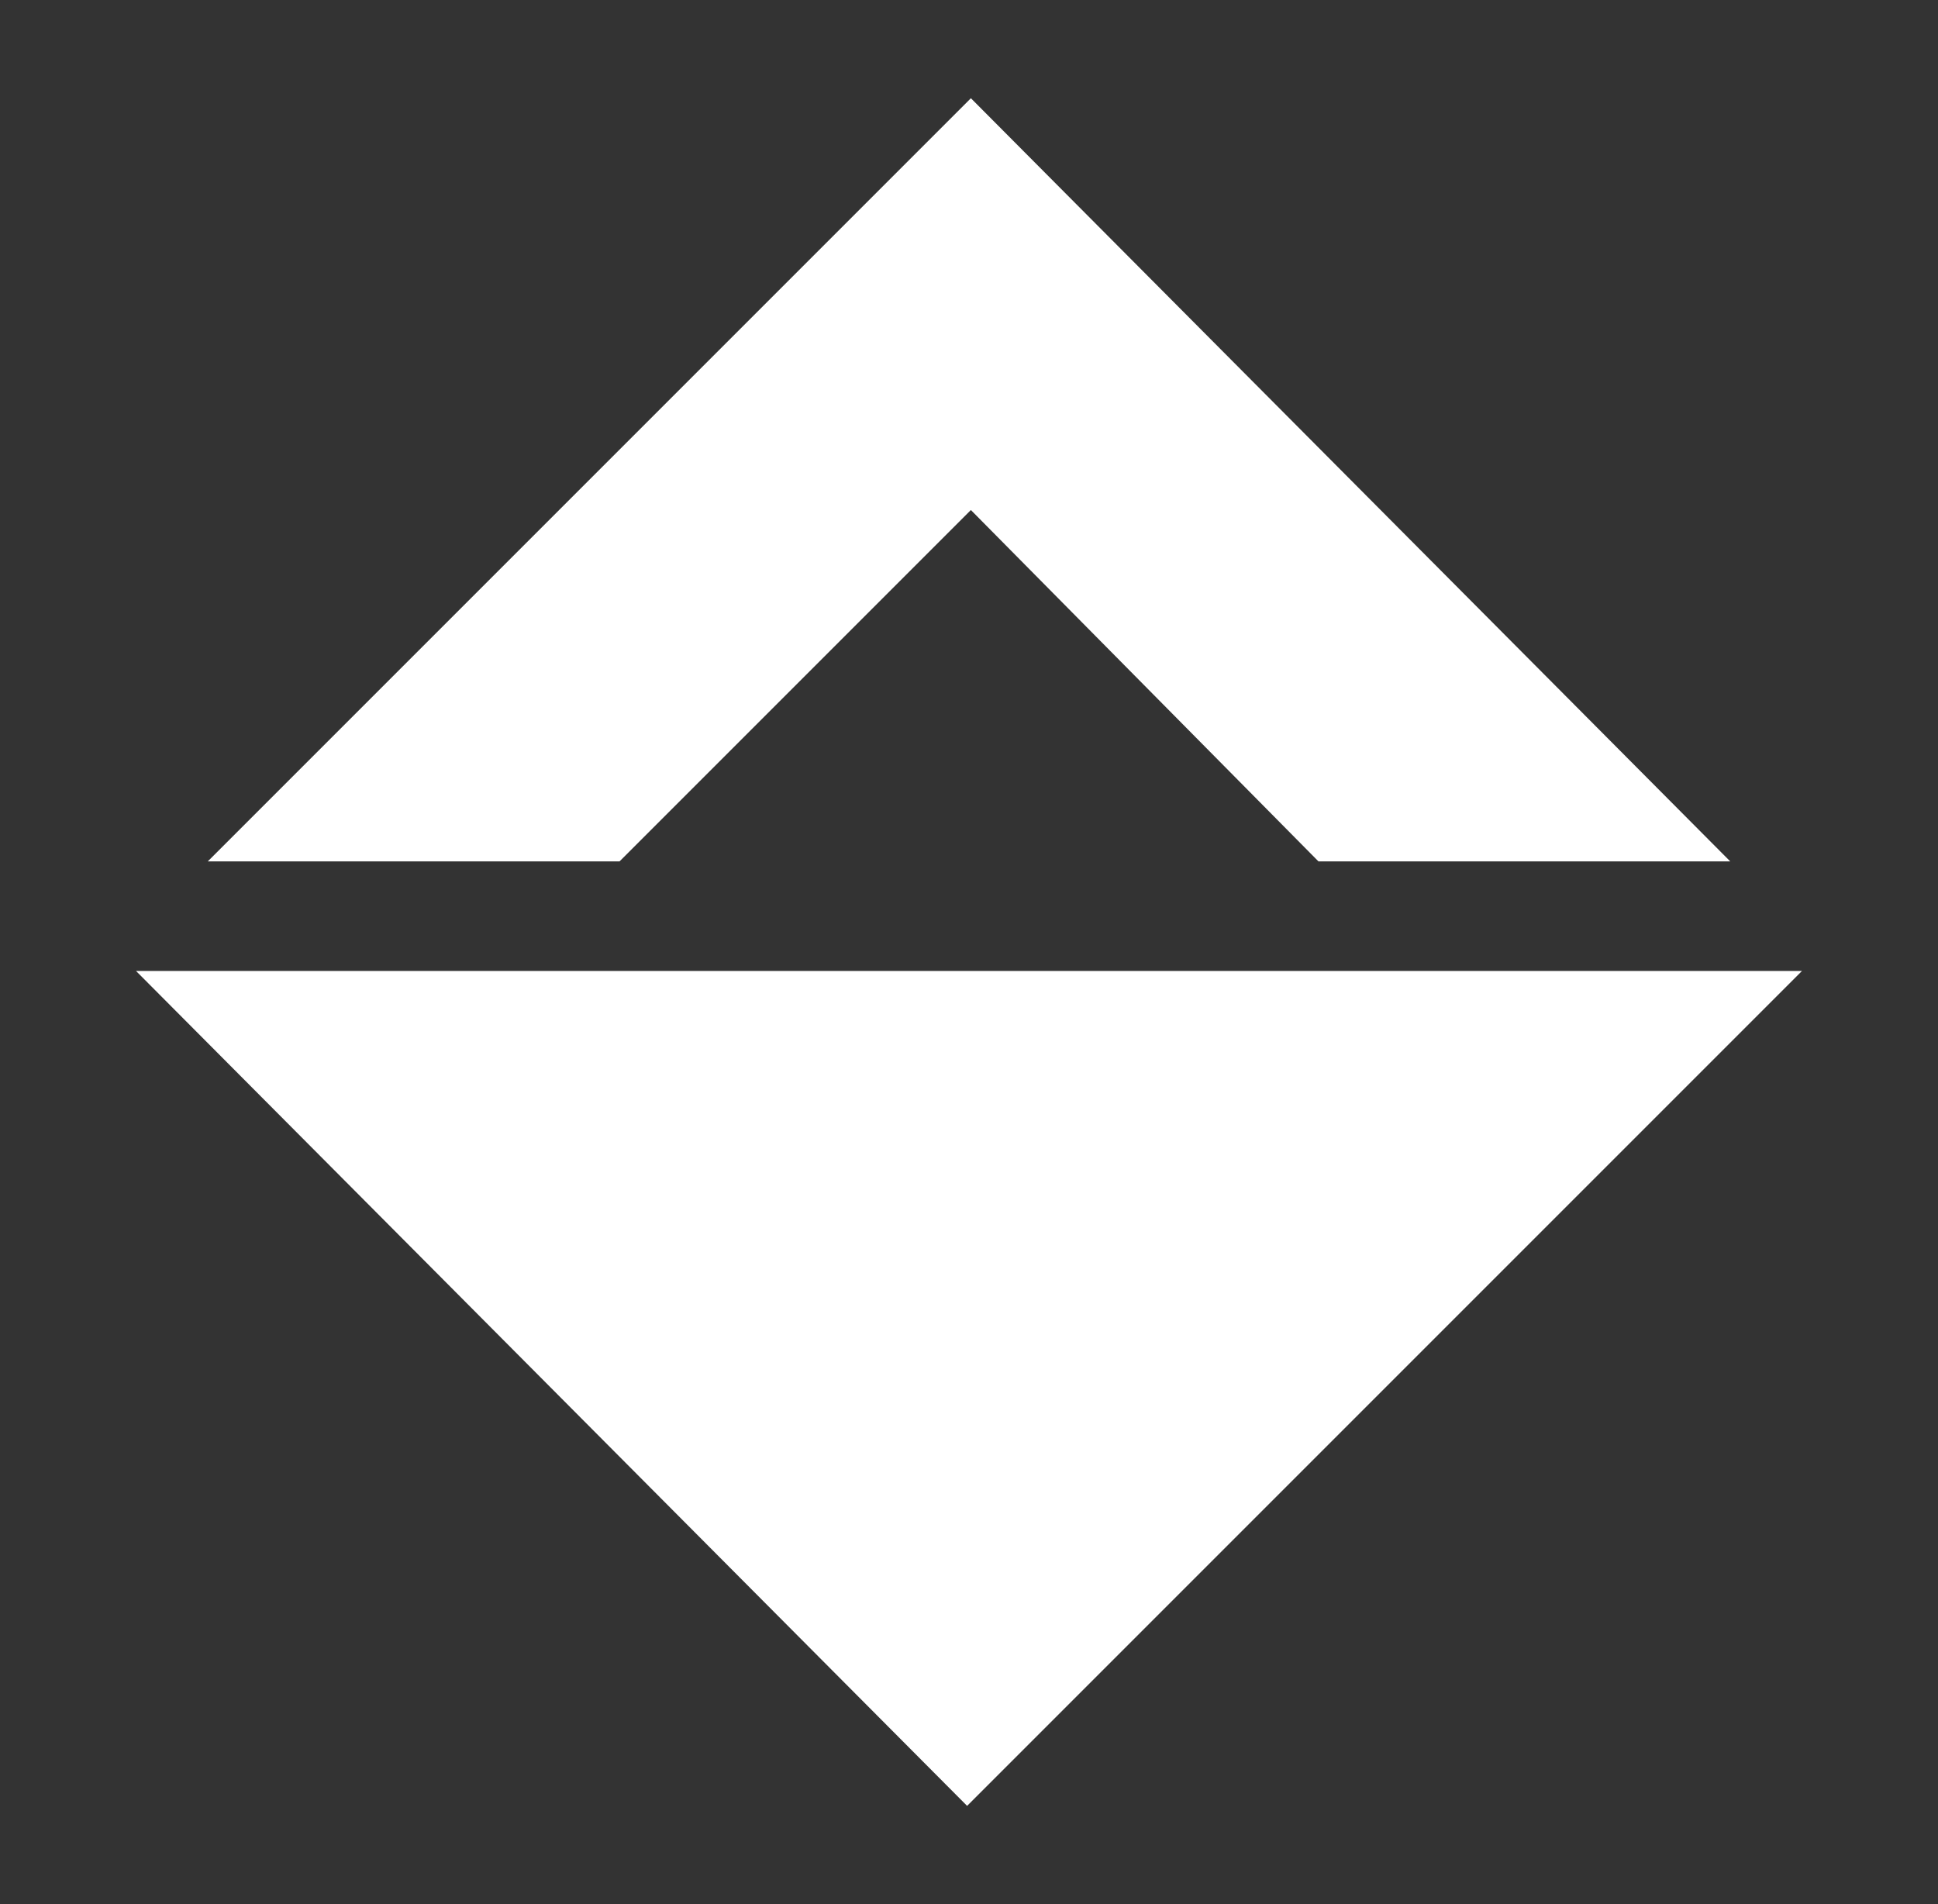
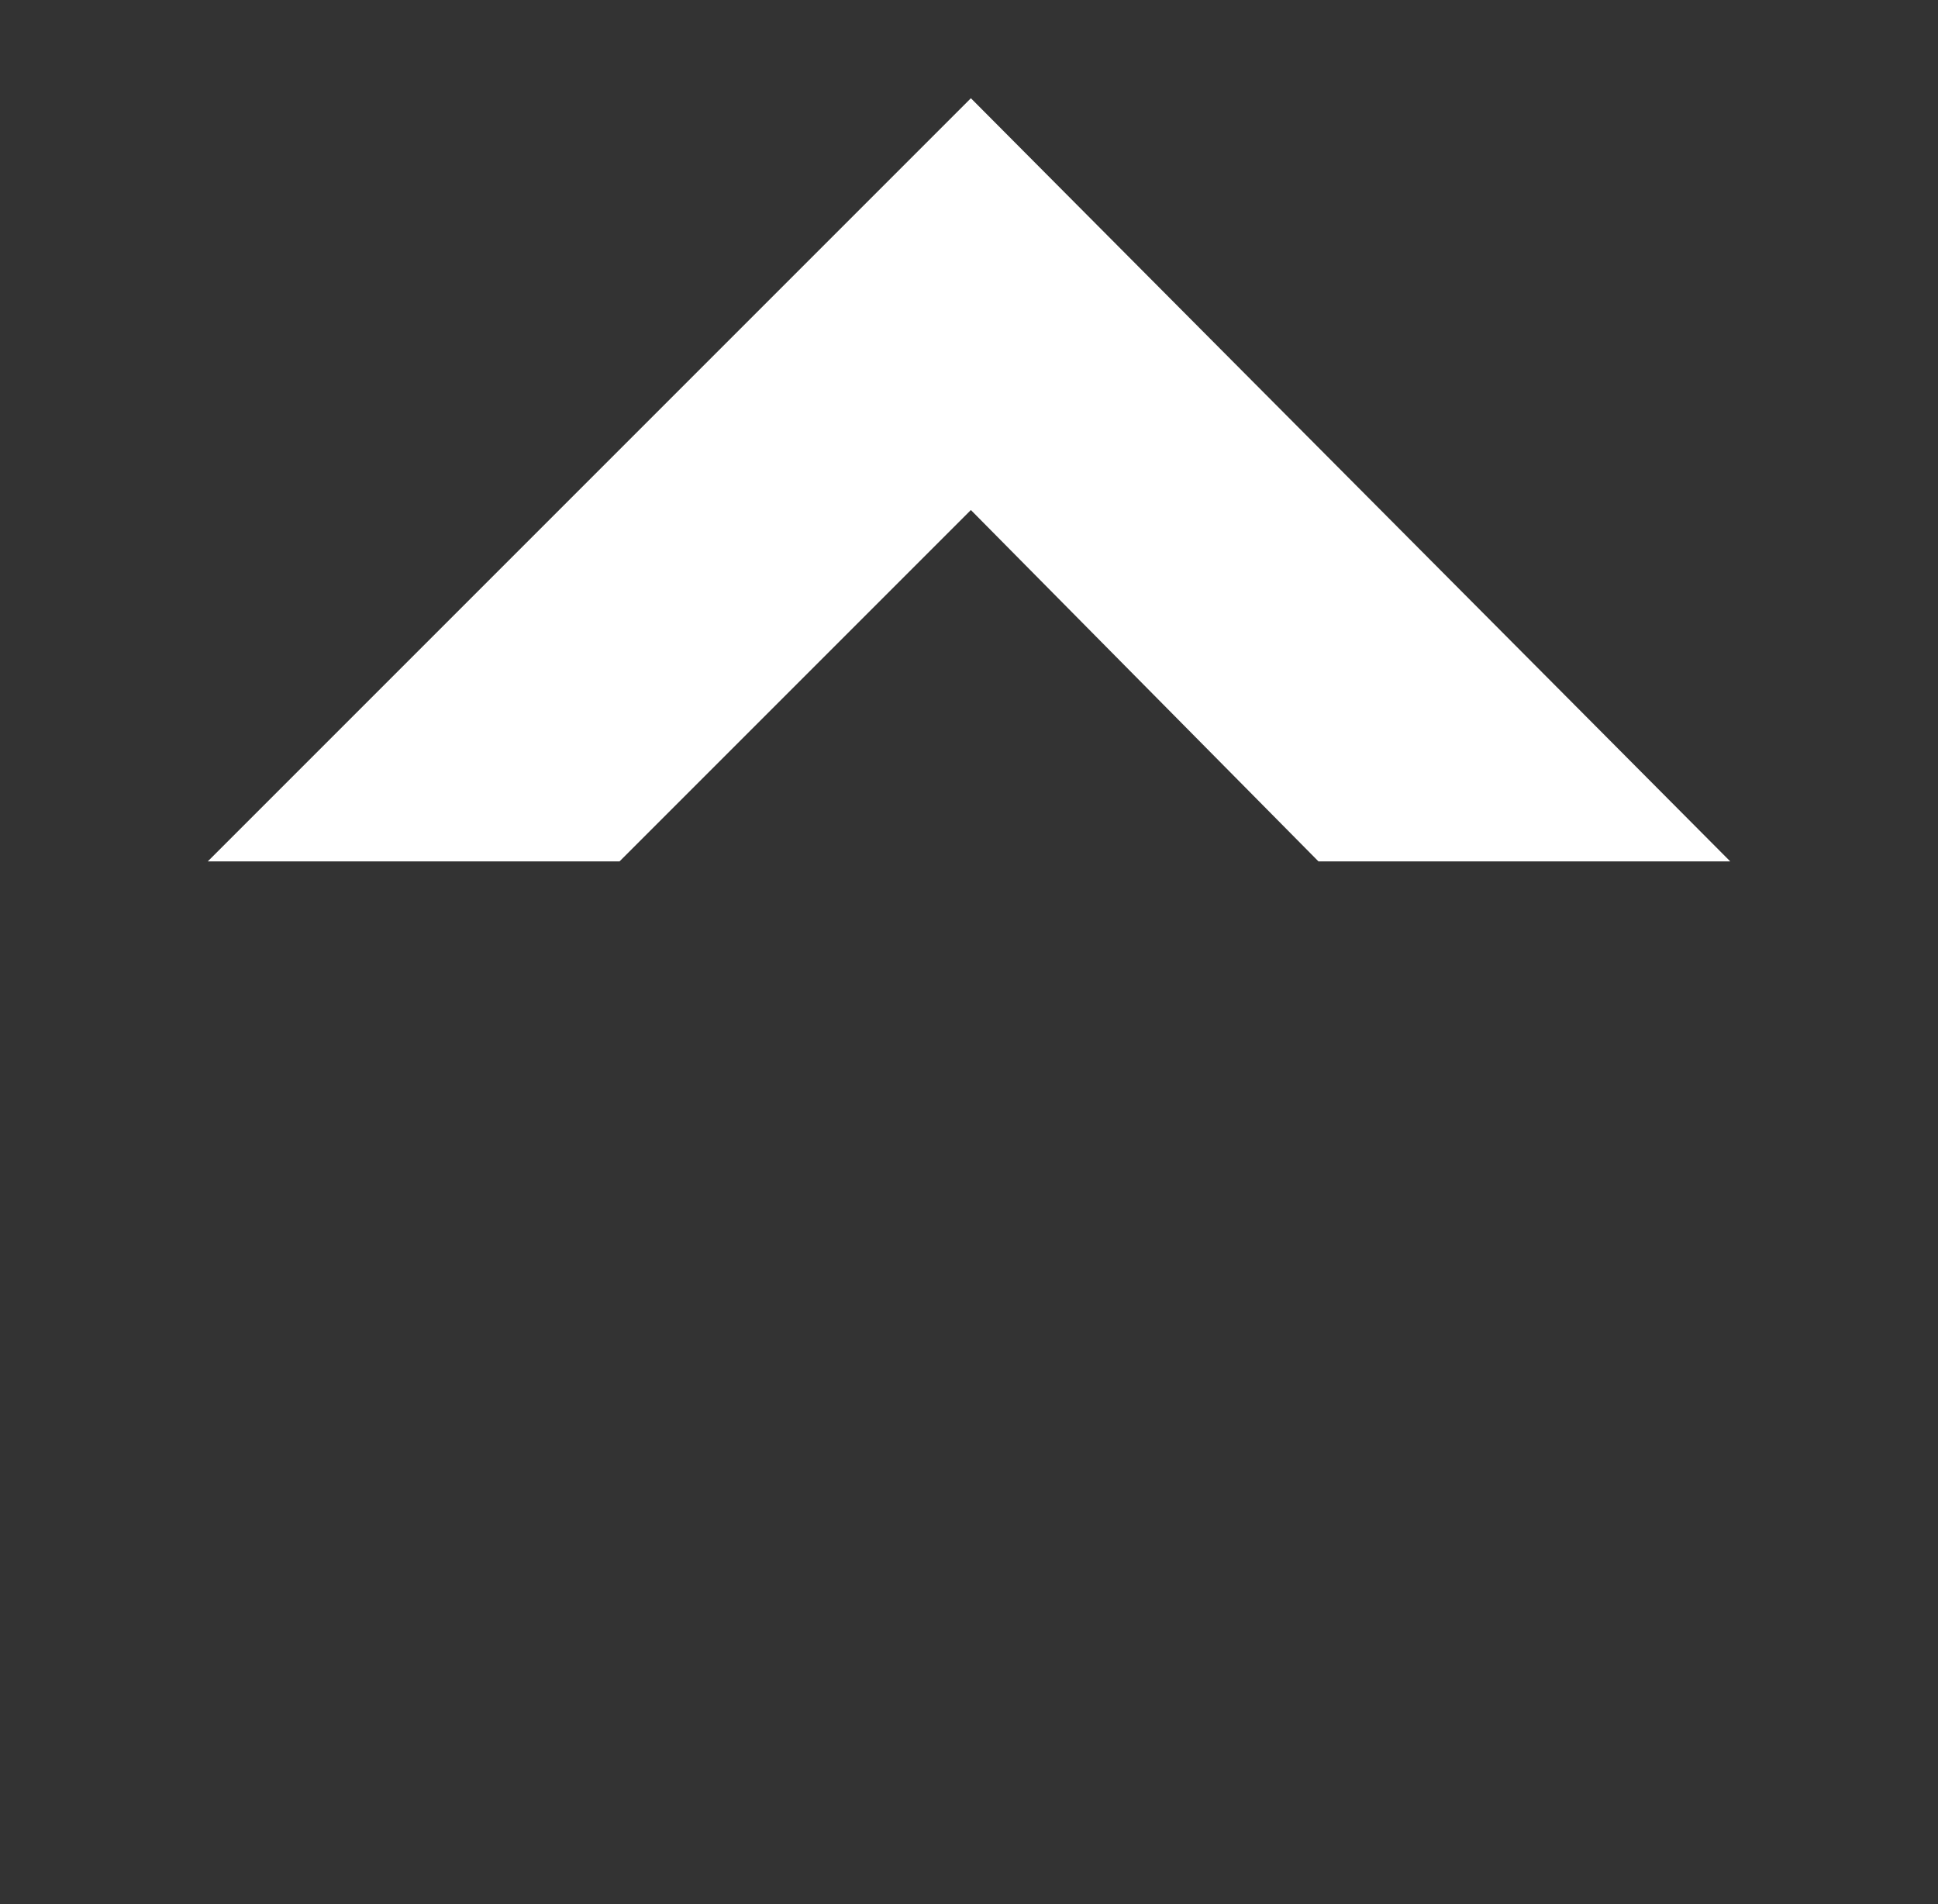
<svg xmlns="http://www.w3.org/2000/svg" version="1.1" id="Layer_1" x="0px" y="0px" viewBox="0 0 51.3 50.4" style="enable-background:new 0 0 51.3 50.4;" xml:space="preserve">
  <rect x="0" y="0" width="51.3" height="50.4" fill="#333333" stroke="none" />
  <style type="text/css"> .st0{fill:#FFFFFF;} </style>
  <polygon class="st0" points="16.4,22.8 25.7,13.5 34.9,22.8 45.8,22.8 25.7,2.6 5.5,22.8 " />
-   <polygon class="st0" points="3.6,25.7 25.6,47.8 47.7,25.7 " />
</svg>